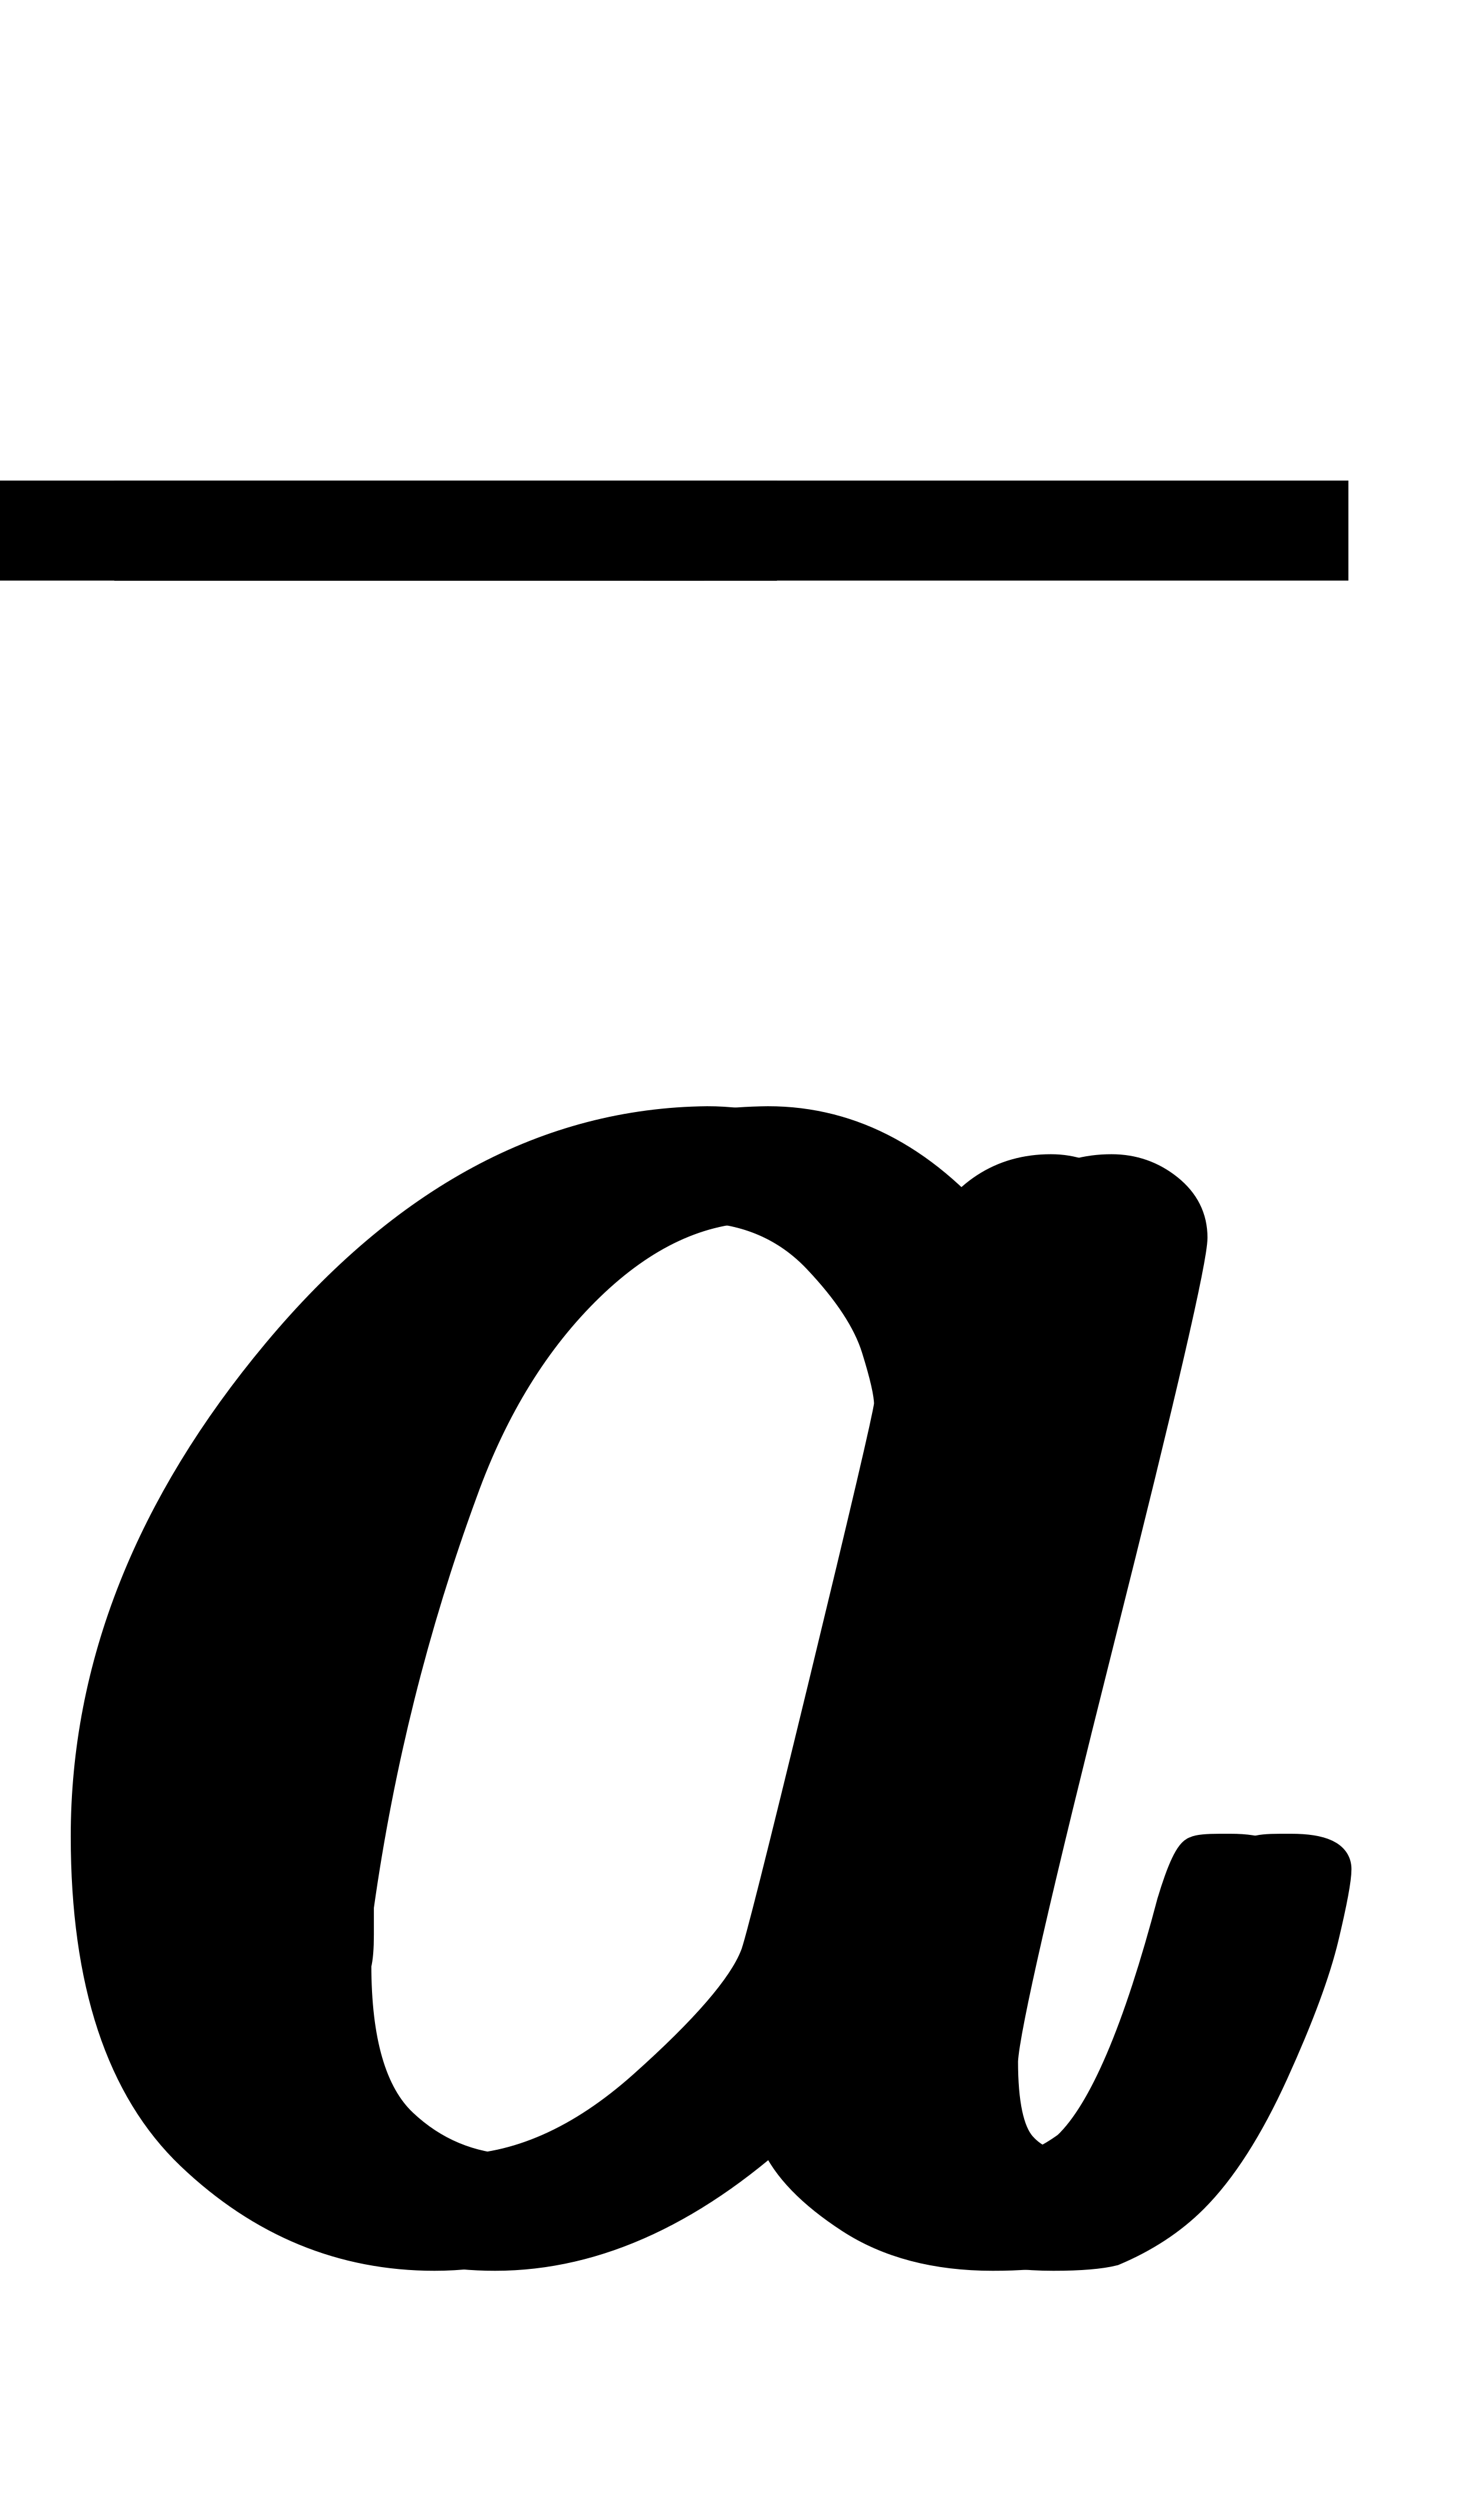
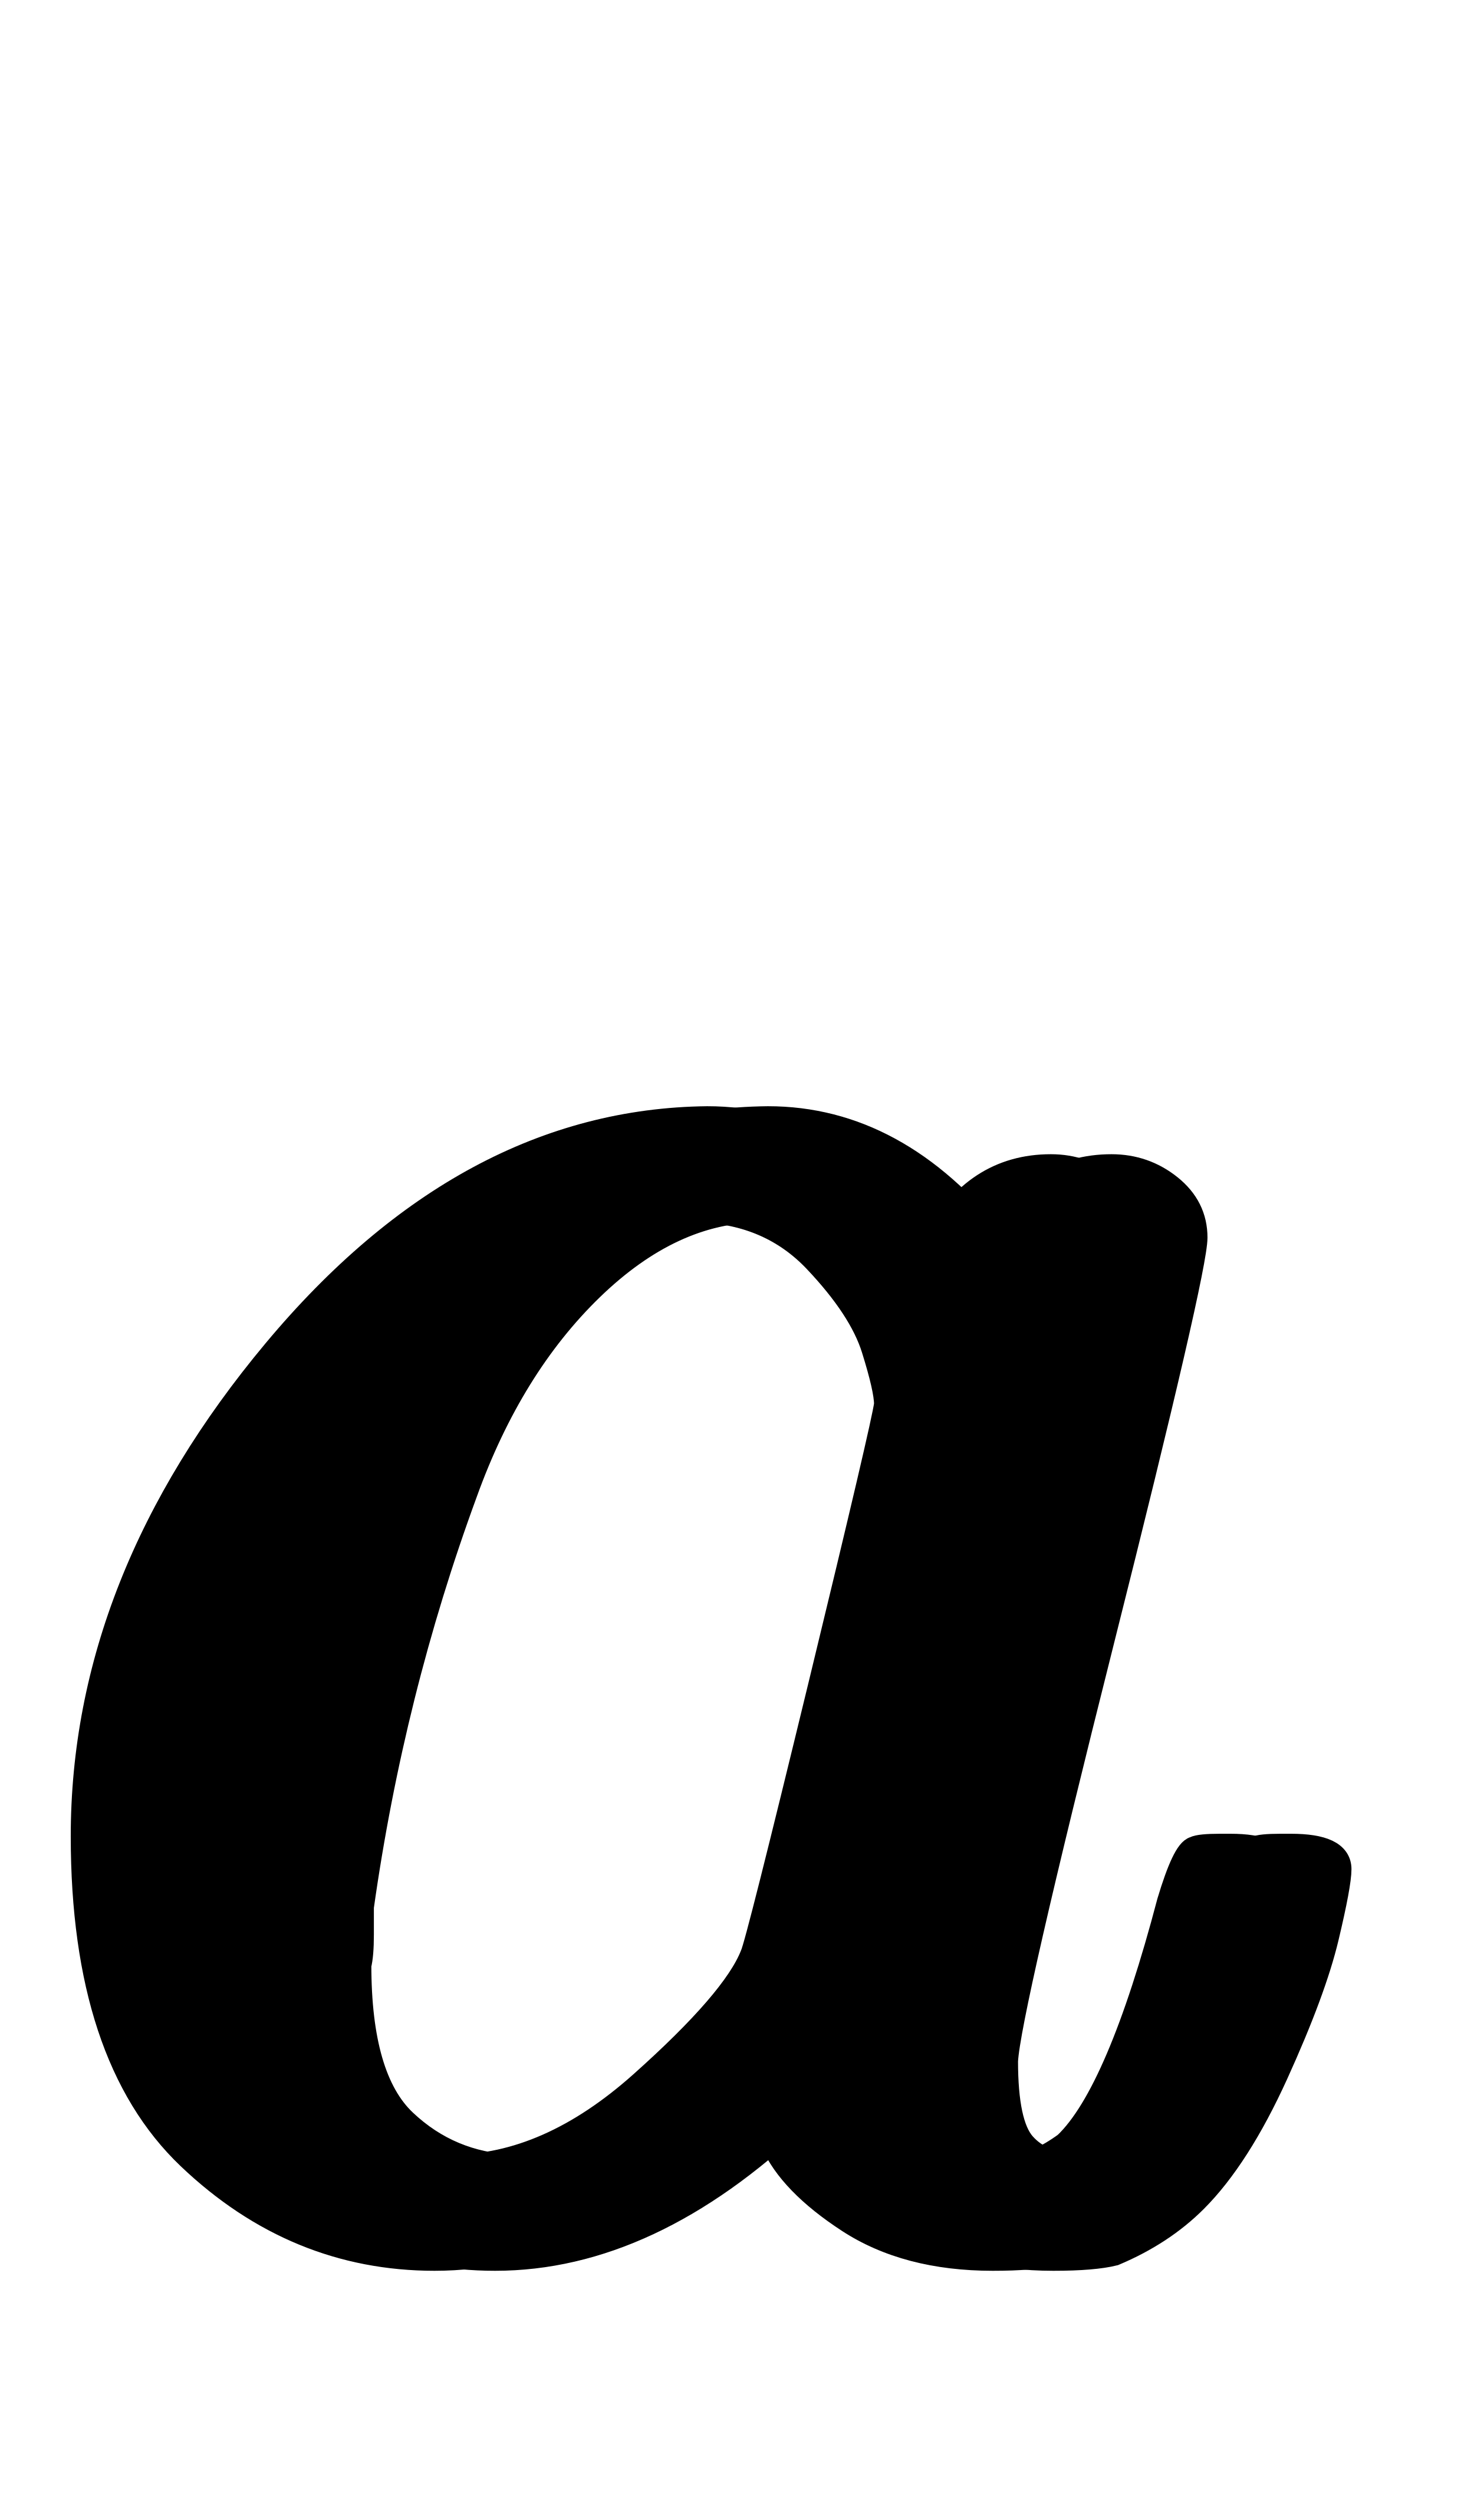
<svg xmlns="http://www.w3.org/2000/svg" xlink="http://www.w3.org/1999/xlink" width="1.355ex" height="2.298ex" viewBox="0 -883.9 583.5 989.6" role="img" focusable="false" style="vertical-align: -0.246ex;" aria-hidden="true">
  <g stroke="currentColor" fill="currentColor" stroke-width="0" transform="matrix(1 0 0 -1 0 0)">
    <use href="#MJMATHI-61" x="24" y="0">
      <path stroke-width="10" id="MJMATHI-61" d="M33 157Q33 258 109 349T280 441Q331 441 370 392Q386 422 416 422Q429 422 439 414T449 394Q449 381 412 234T374 68Q374 43 381 35T402 26Q411 27 422 35Q443 55 463 131Q469 151 473 152Q475 153 483 153H487Q506 153 506 144Q506 138 501 117T481 63T449 13Q436 0 417 -8Q409 -10 393 -10Q359 -10 336 5T306 36L300 51Q299 52 296 50Q294 48 292 46Q233 -10 172 -10Q117 -10 75 30T33 157ZM351 328Q351 334 346 350T323 385T277 405Q242 405 210 374T160 293Q131 214 119 129Q119 126 119 118T118 106Q118 61 136 44T179 26Q217 26 254 59T298 110Q300 114 325 217T351 328Z" />
    </use>
    <g transform="translate(0,273)">
      <use transform="scale(0.707)" href="#MJMAIN-AF" x="-74" y="0">
-         <path stroke-width="10" id="MJMAIN-AF" d="M69 544V590H430V544H69Z" />
-       </use>
+         </use>
      <g transform="translate(250.455,0) scale(0.092,1)">
        <use transform="scale(0.707)" href="#MJMAIN-AF">
-           <path stroke-width="10" id="MJMAIN-AF" d="M69 544V590H430V544H69Z" />
-         </use>
+           </use>
      </g>
      <use transform="scale(0.707)" href="#MJMAIN-AF" x="320" y="0">
-         <path stroke-width="10" id="MJMAIN-AF" d="M69 544V590H430V544H69Z" />
-       </use>
+         </use>
    </g>
  </g>
</svg>